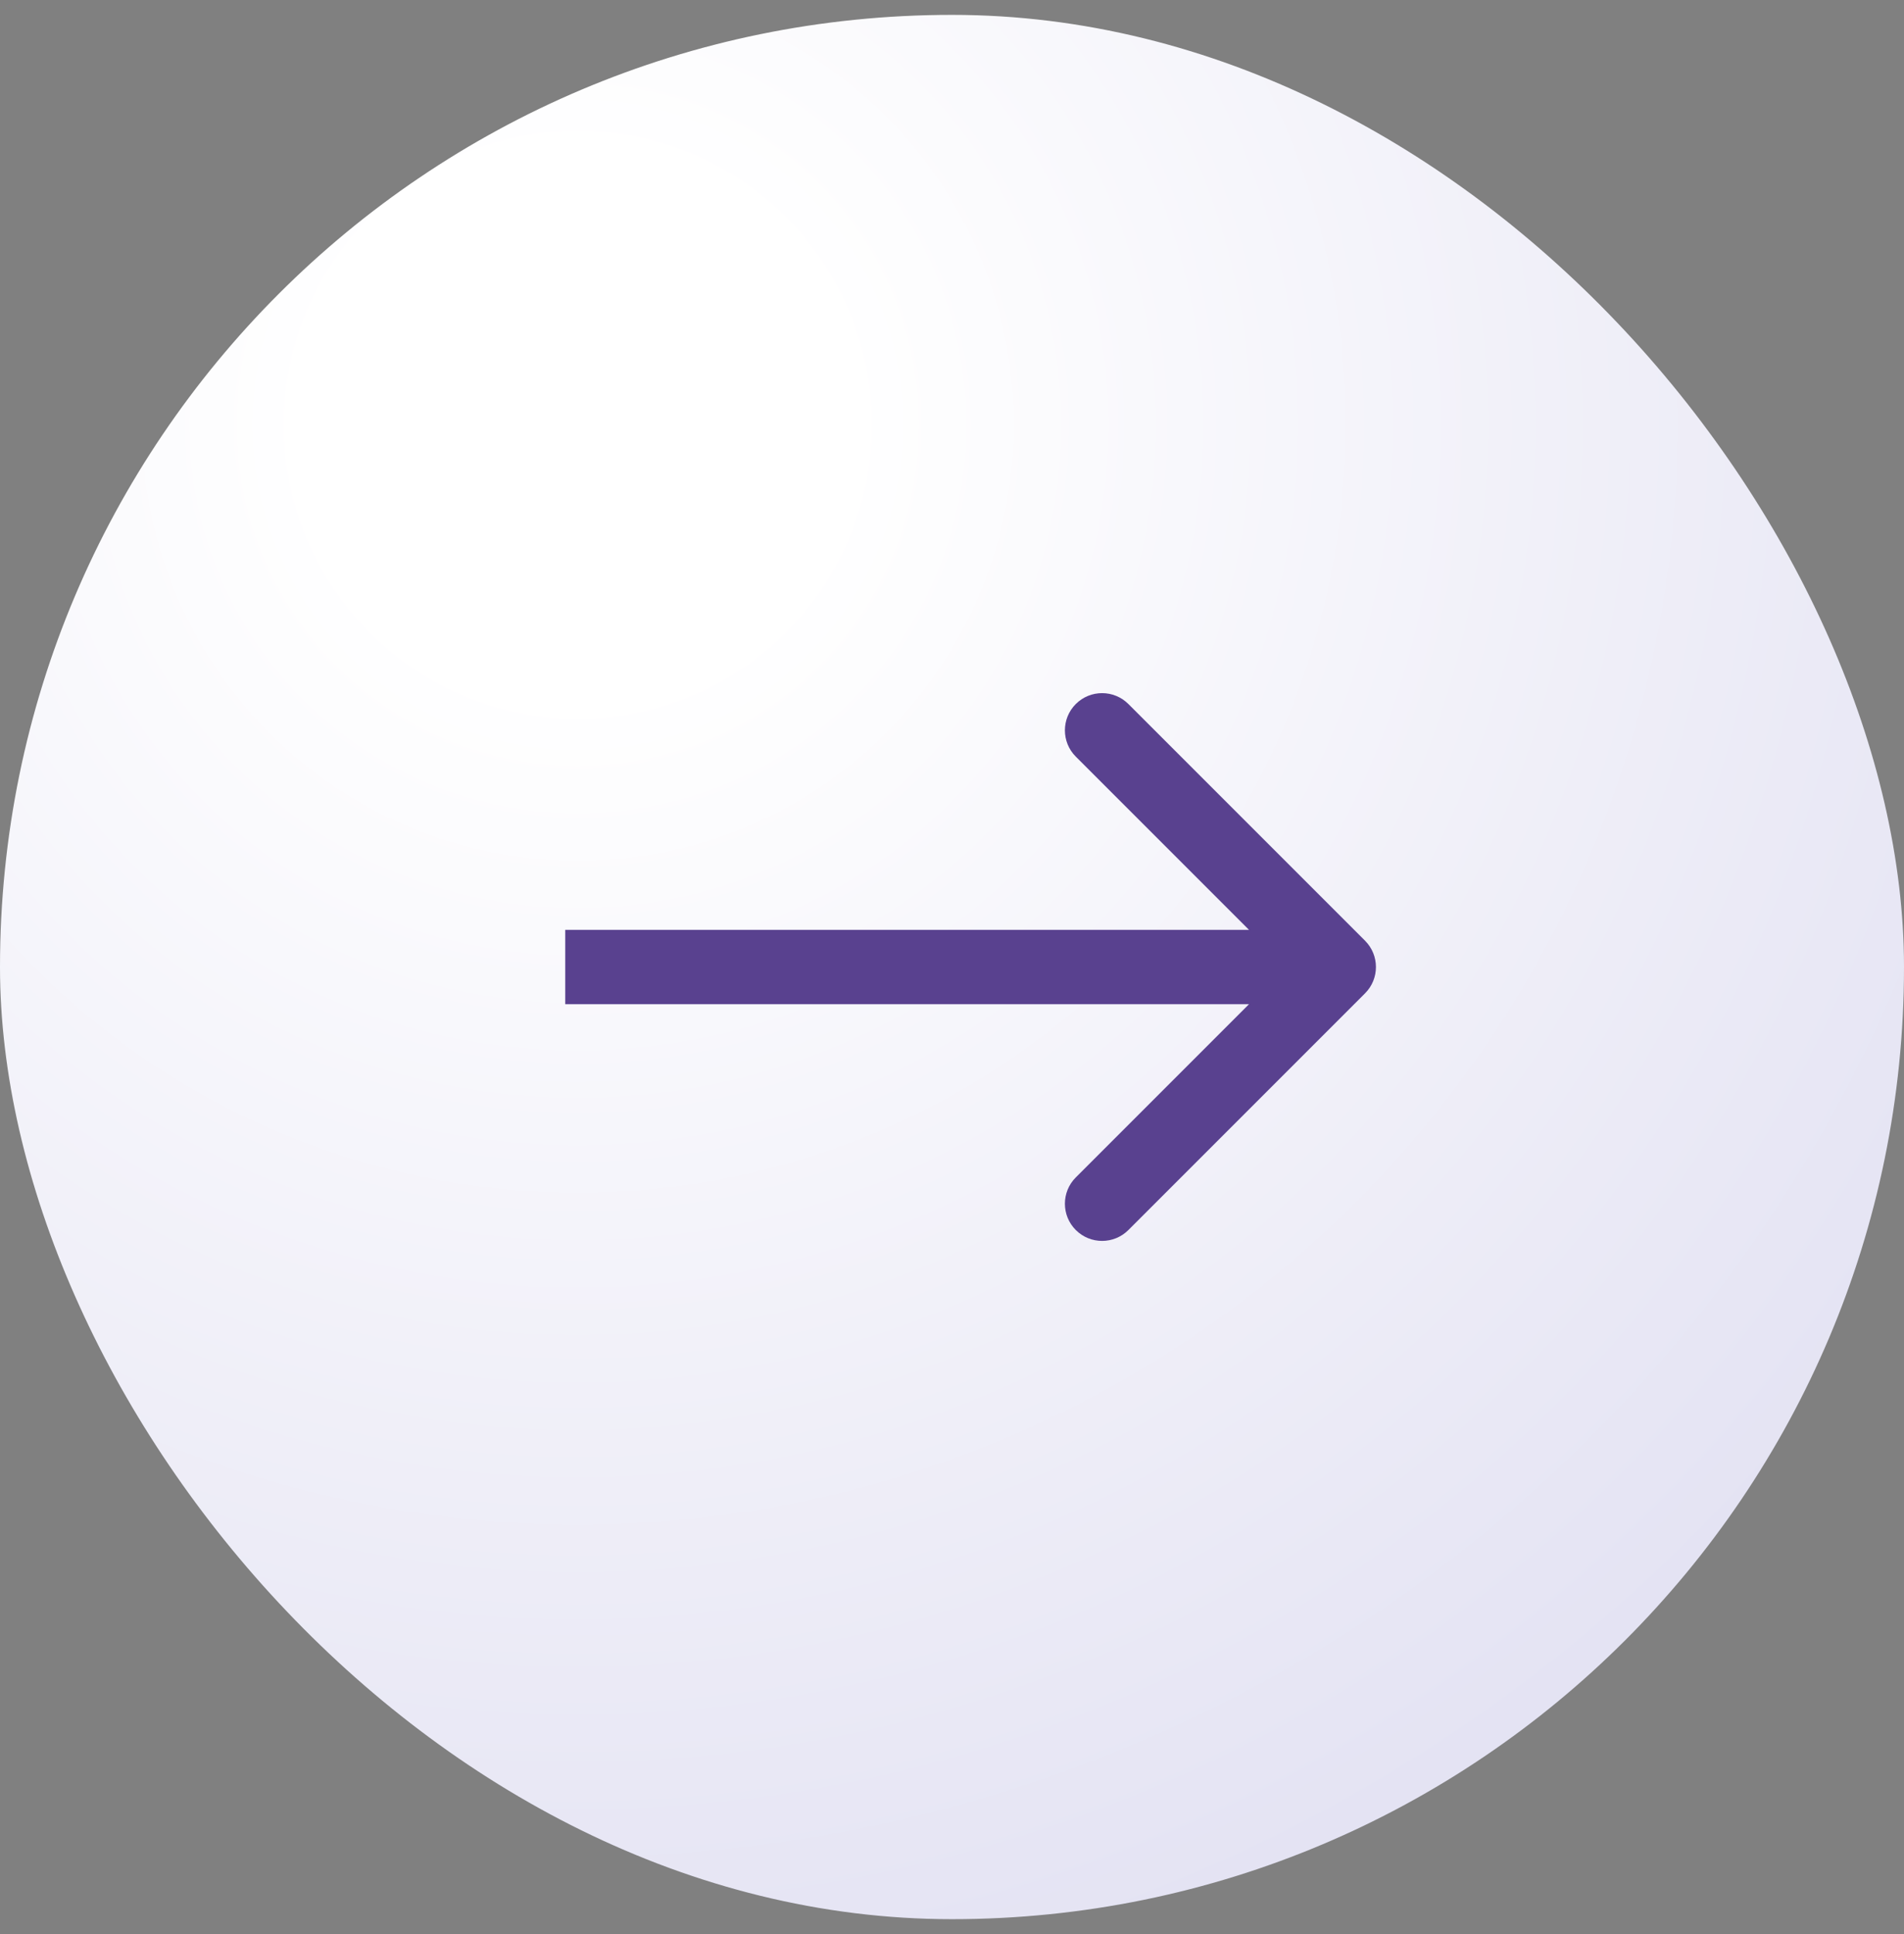
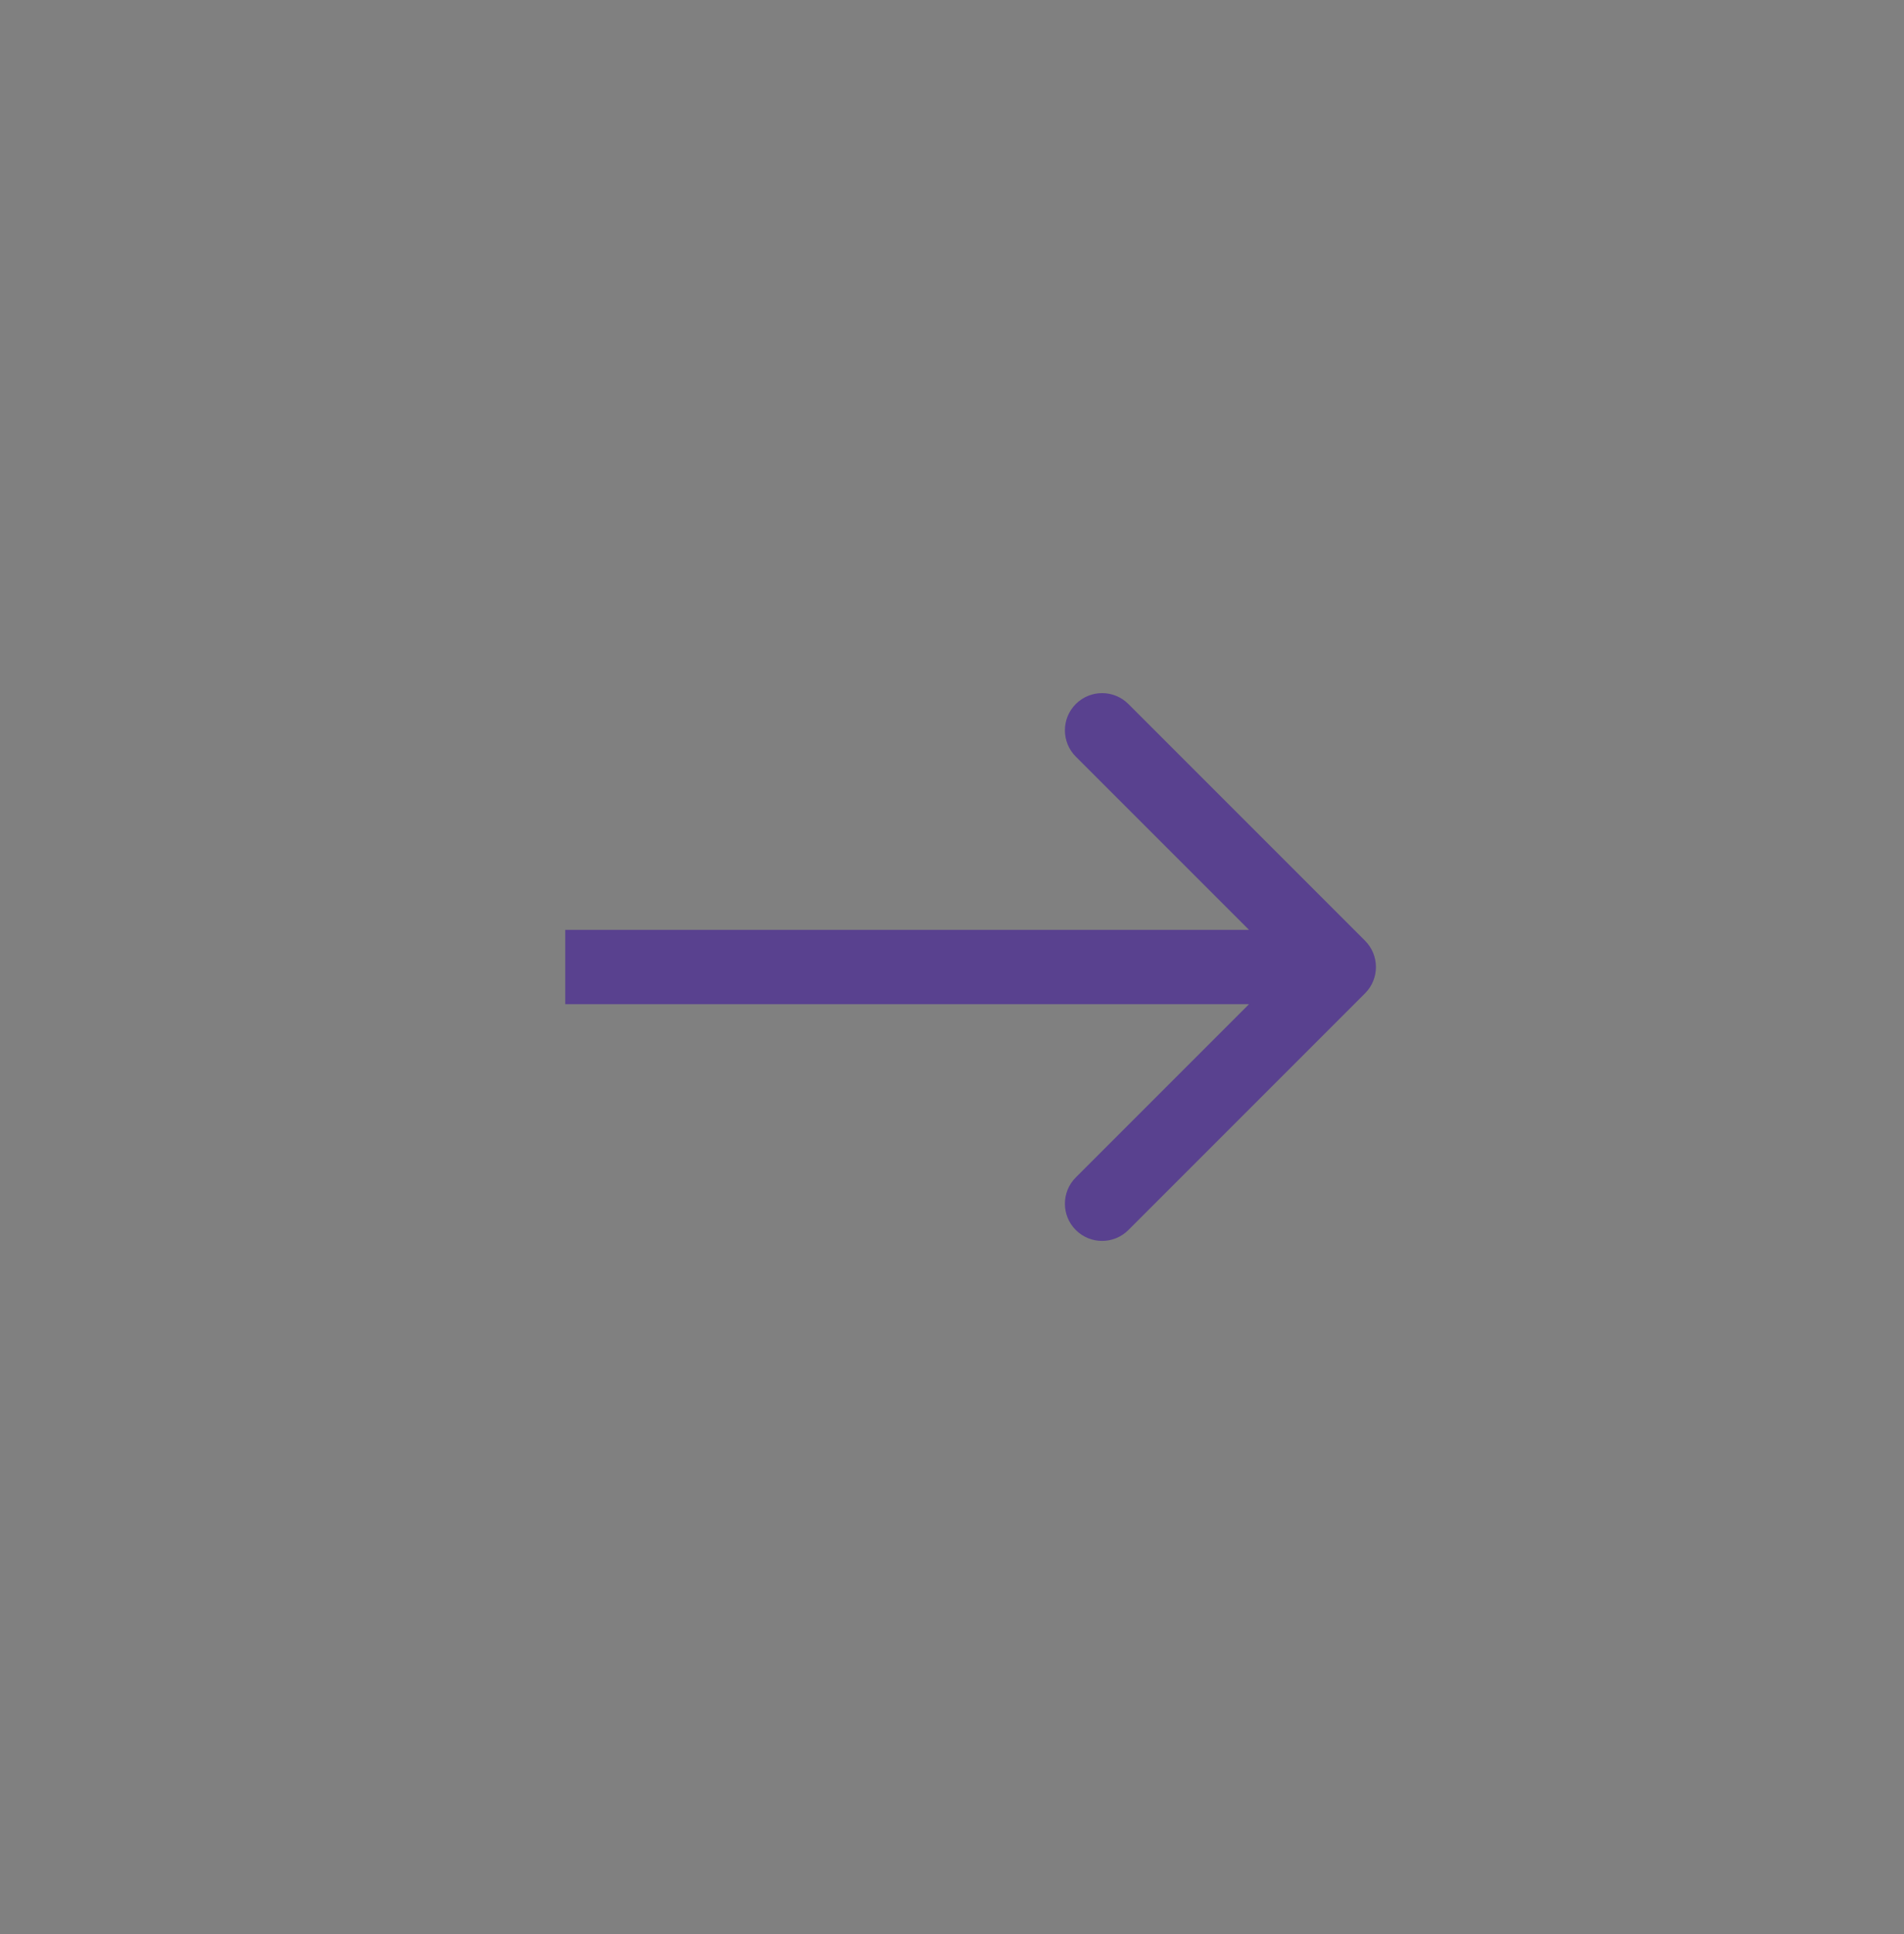
<svg xmlns="http://www.w3.org/2000/svg" width="64" height="65" viewBox="0 0 64 65" fill="none">
  <rect x="0" y="0" width="64" height="65" fill="#808080" stroke="none" />
-   <rect y="0.5" width="64" height="64" rx="32" fill="url(#paint0_radial_2871_468)" />
  <path d="M45.884 33.384C46.372 32.896 46.372 32.104 45.884 31.616L37.929 23.661C37.441 23.173 36.649 23.173 36.161 23.661C35.673 24.149 35.673 24.941 36.161 25.429L43.232 32.5L36.161 39.571C35.673 40.059 35.673 40.851 36.161 41.339C36.649 41.827 37.441 41.827 37.929 41.339L45.884 33.384ZM19 33.75H45V31.25H19V33.75Z" fill="#59418F" />
  <defs>
    <radialGradient id="paint0_radial_2871_468" cx="0" cy="0" r="1" gradientUnits="userSpaceOnUse" gradientTransform="translate(19.646 14.491) rotate(50.359) scale(52.959)">
      <stop offset="0.169" stop-color="white" />
      <stop offset="1" stop-color="#E4E3F3" />
    </radialGradient>
  </defs>
</svg>